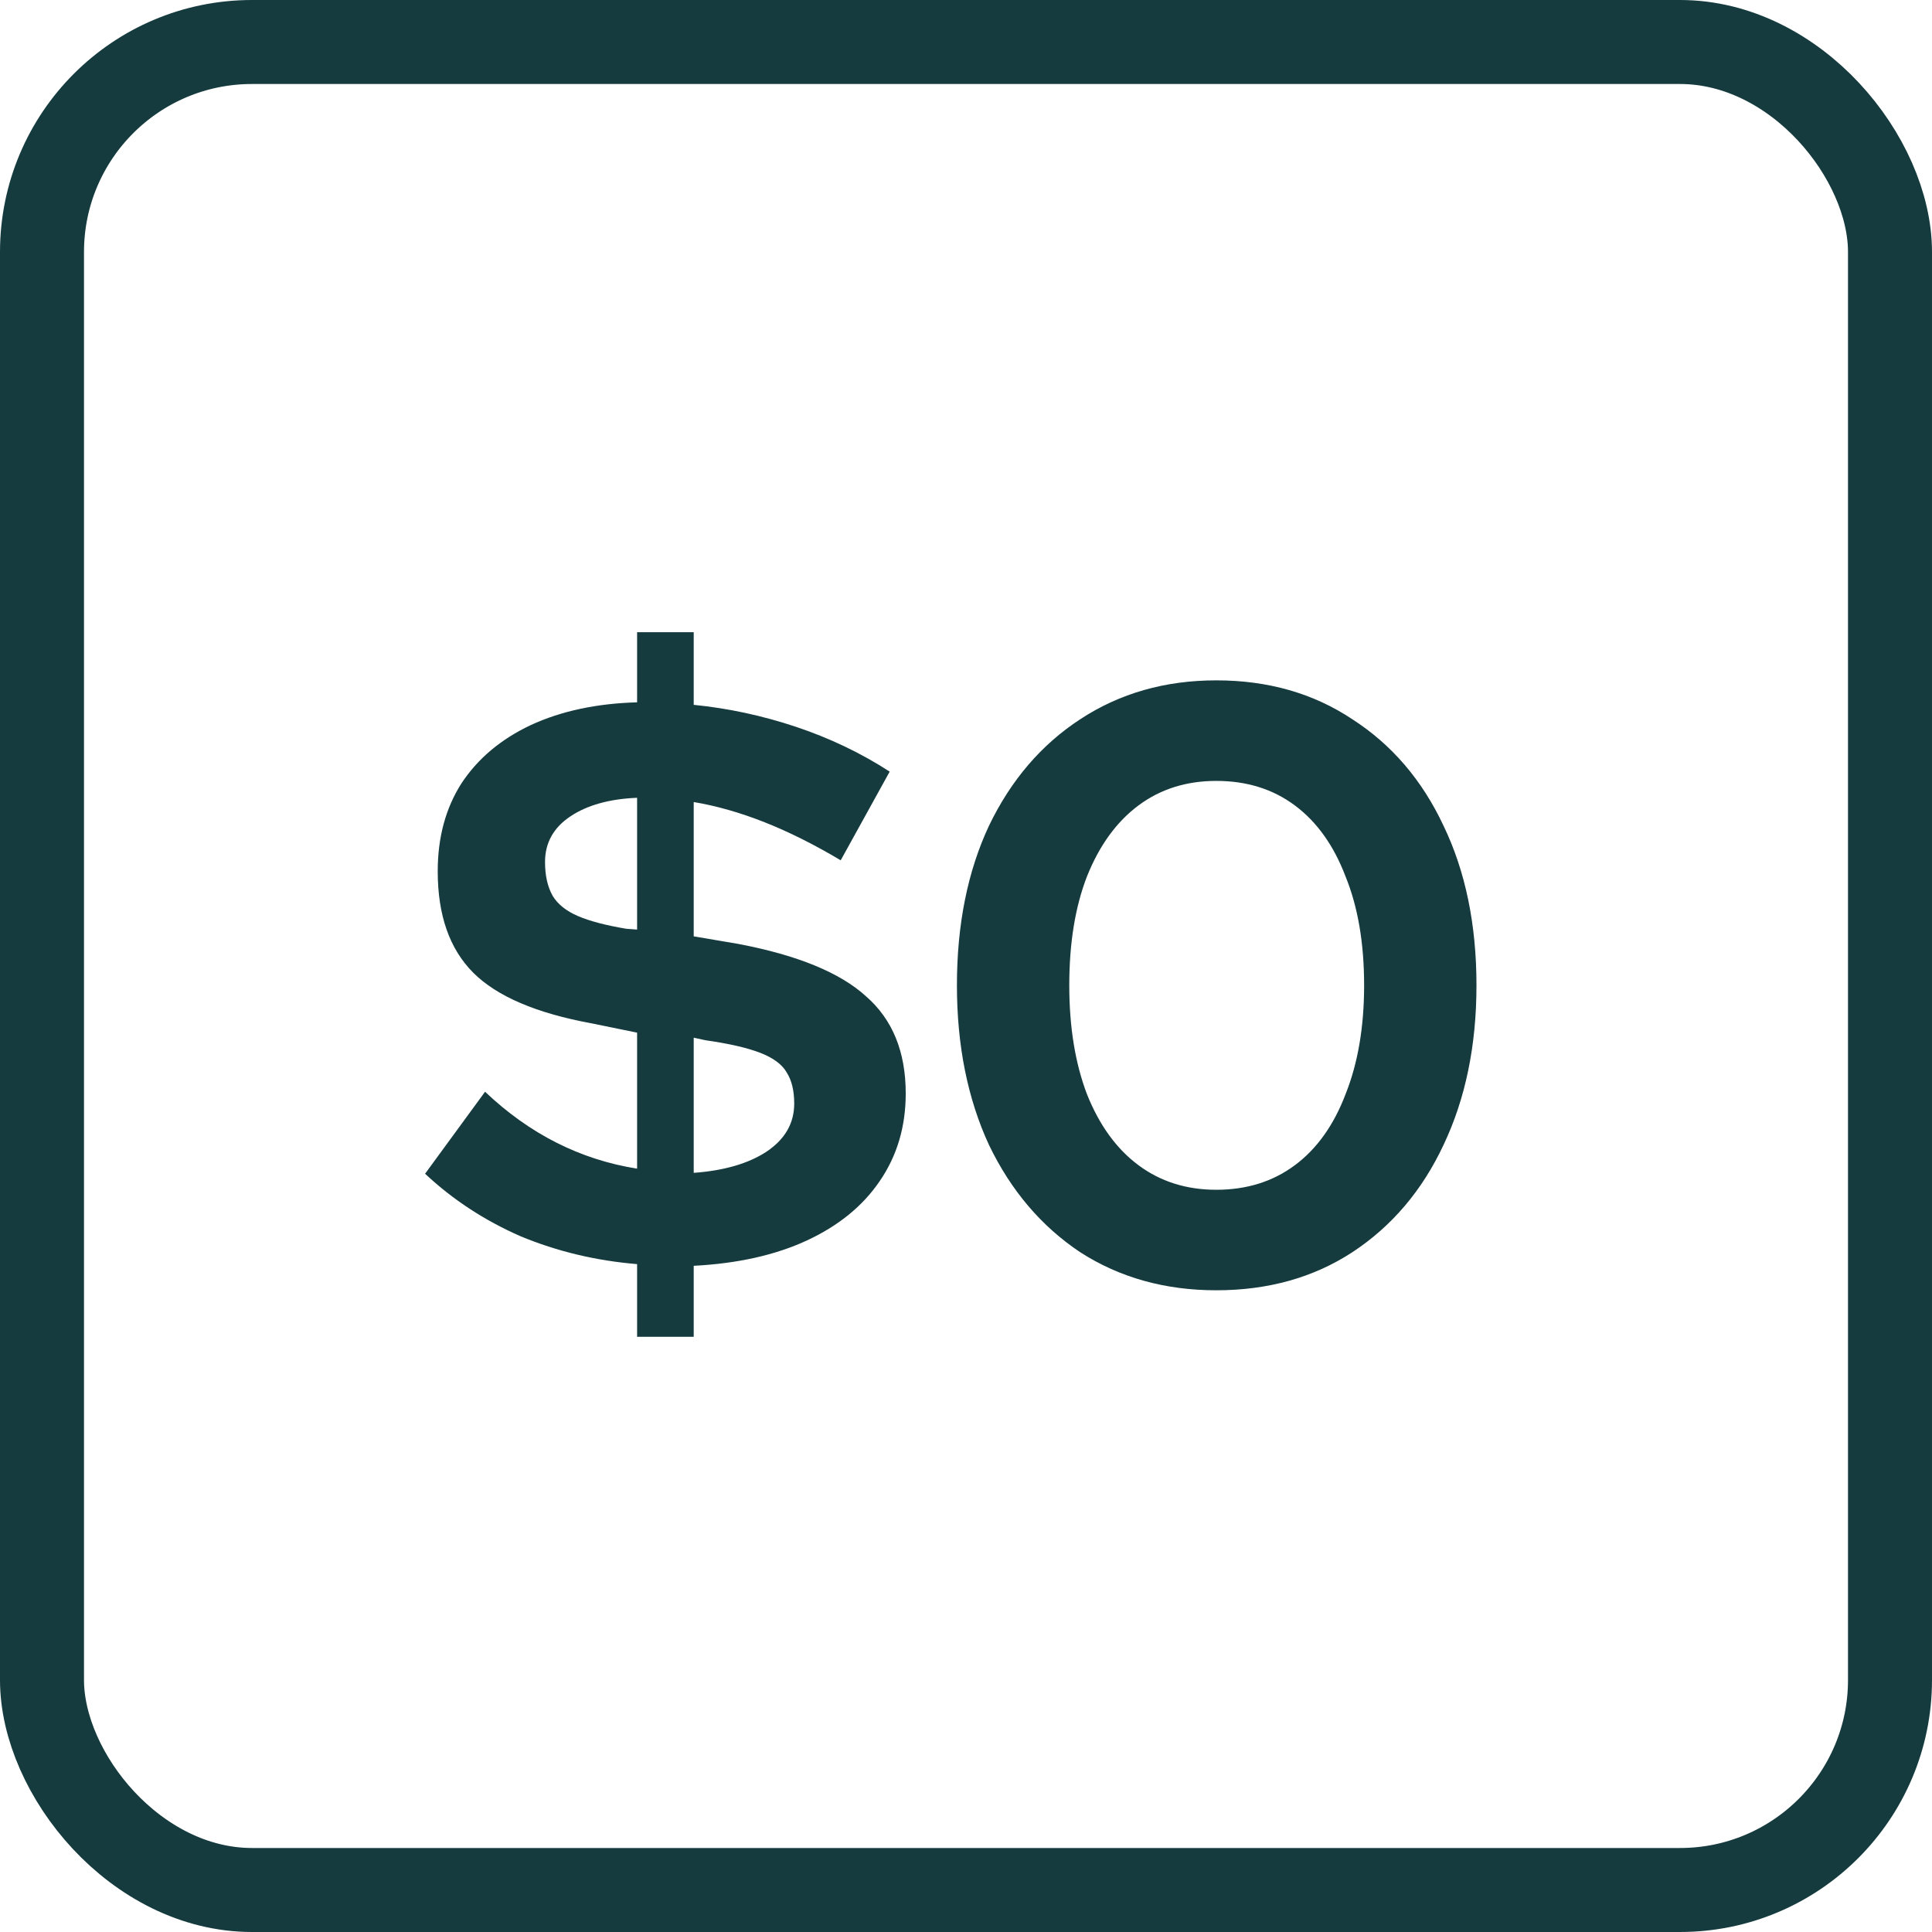
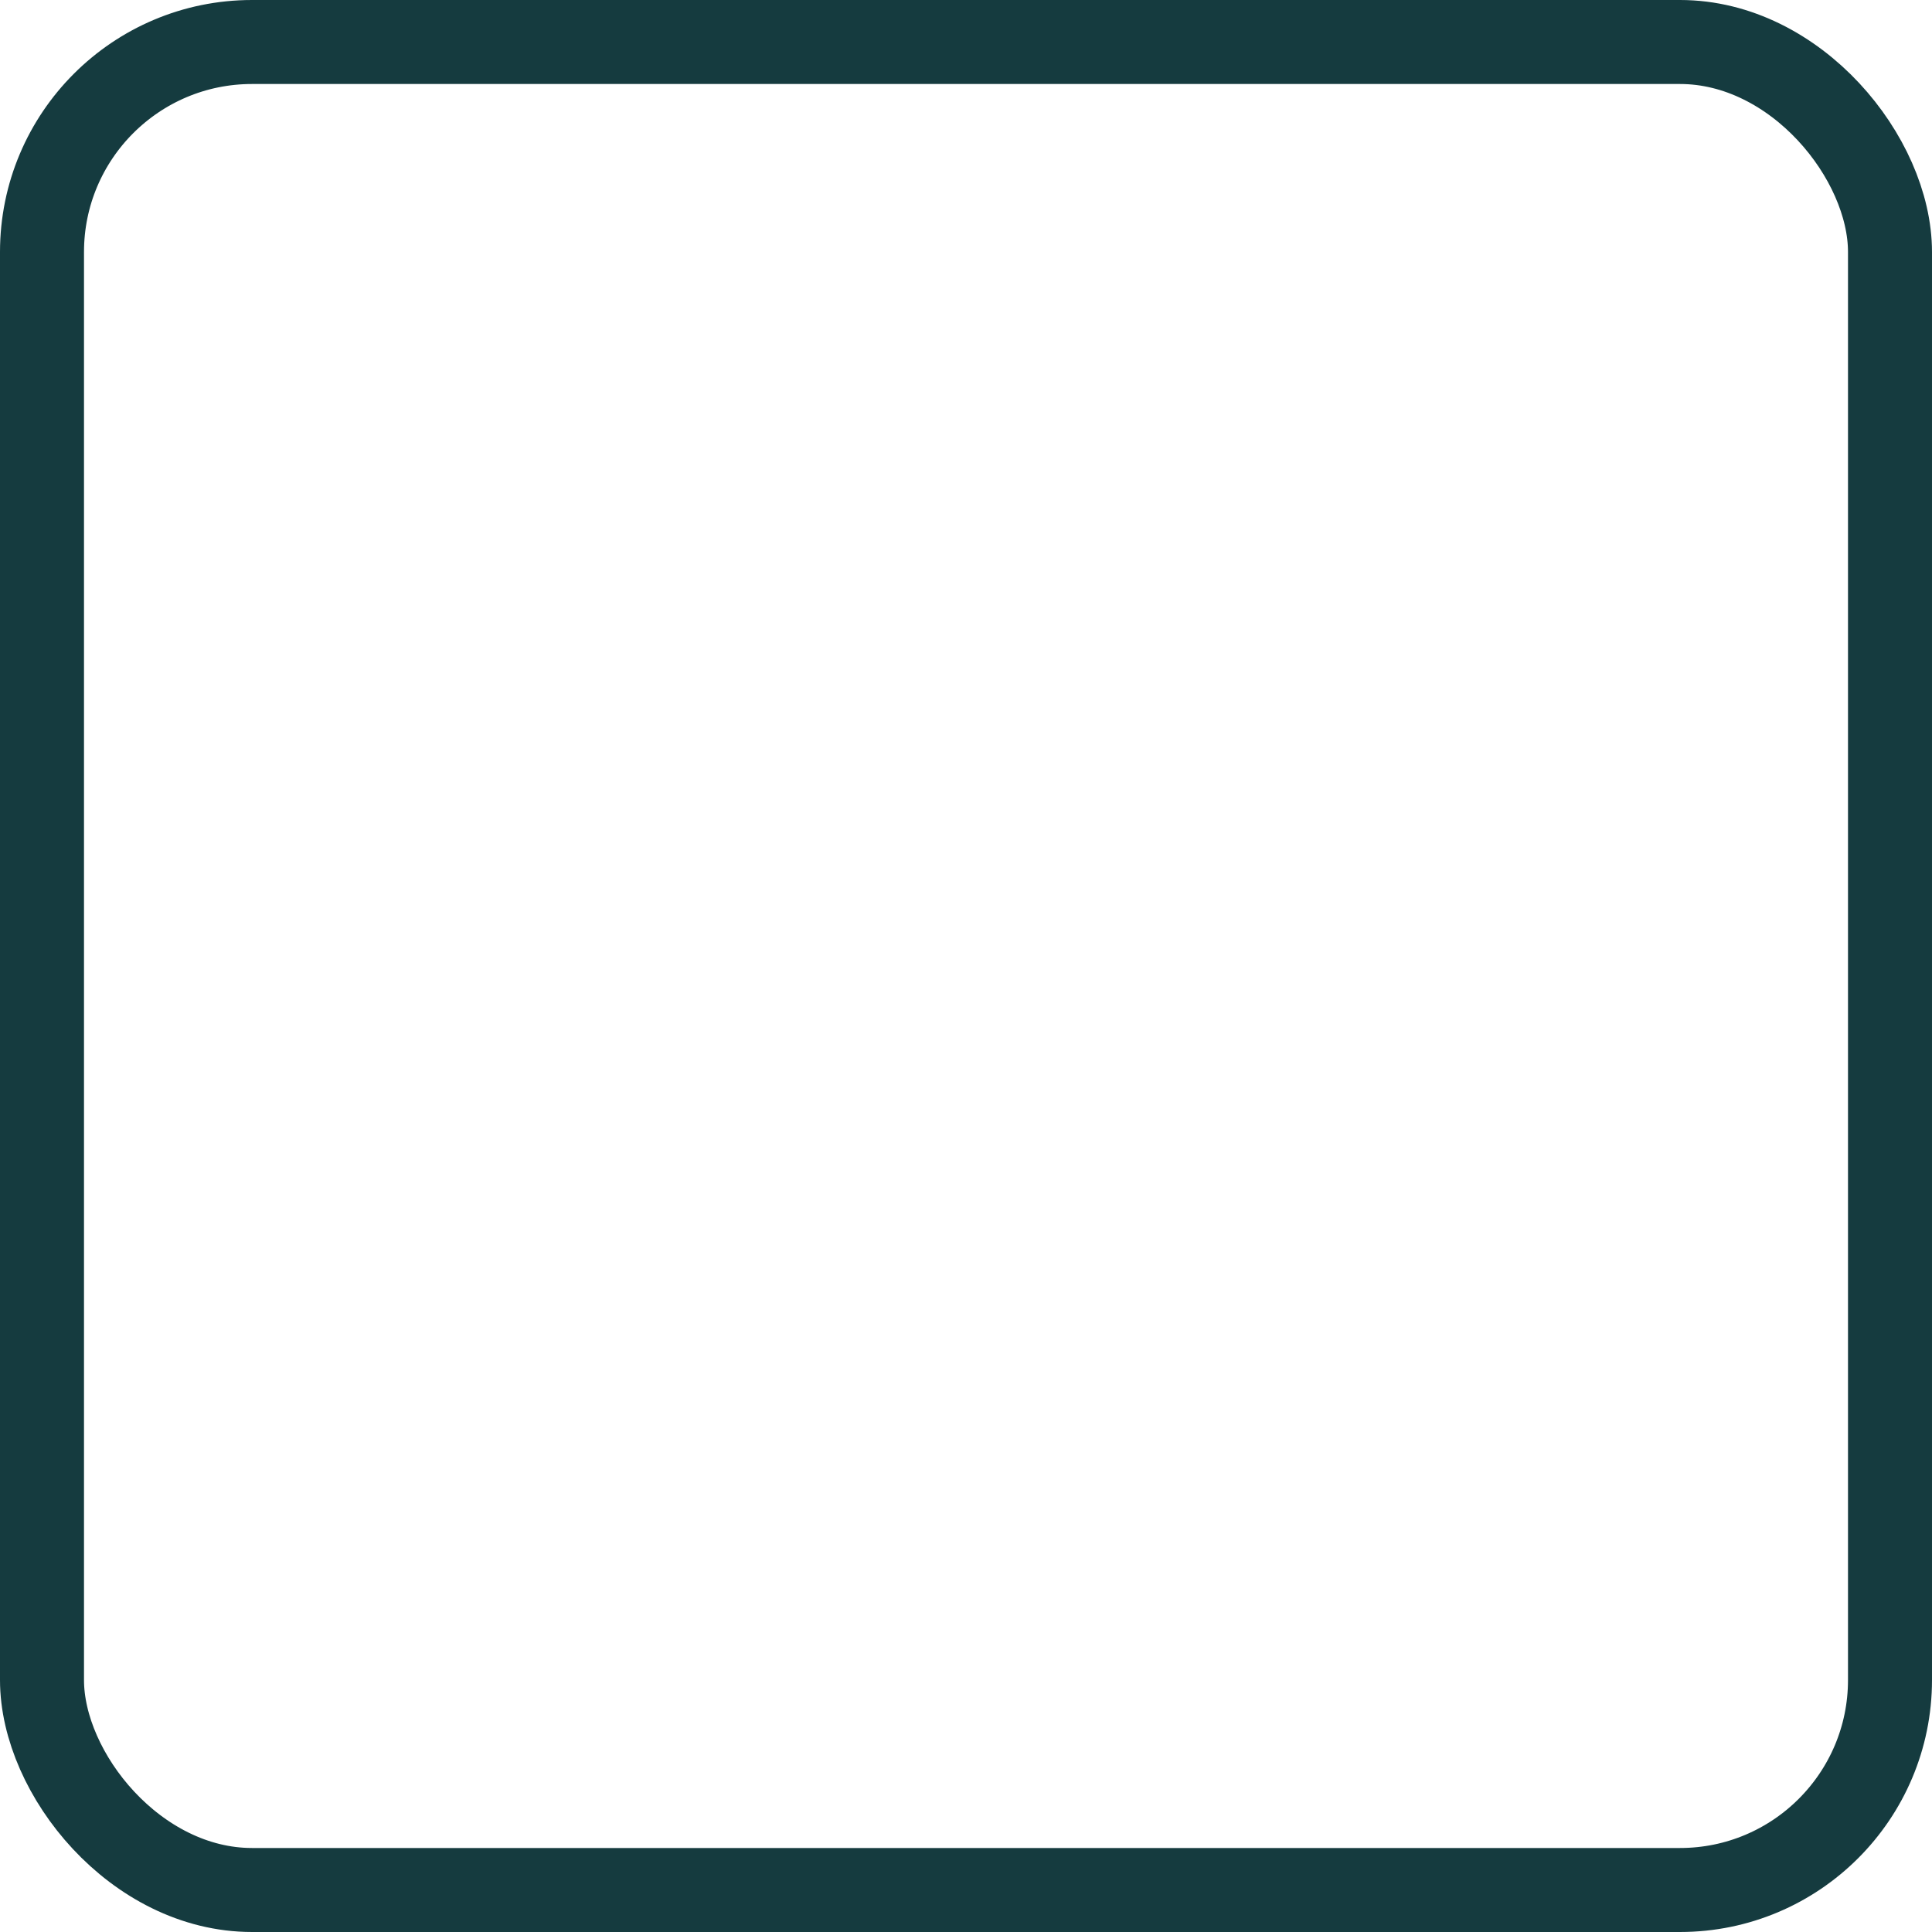
<svg xmlns="http://www.w3.org/2000/svg" width="46" height="46" viewBox="0 0 46 46" fill="none">
  <rect x="1" y="1" width="44" height="44" rx="5" stroke="#153B3F" stroke-width="2" />
-   <path d="M15.169 31.828V30.098C14.19 30.017 13.265 29.796 12.393 29.434C11.535 29.058 10.778 28.562 10.121 27.946L11.549 25.994C12.608 27 13.815 27.61 15.169 27.825V24.587L14.083 24.365C12.769 24.124 11.83 23.722 11.267 23.159C10.704 22.595 10.422 21.791 10.422 20.745C10.422 19.94 10.61 19.243 10.986 18.653C11.374 18.063 11.924 17.601 12.635 17.265C13.359 16.93 14.204 16.749 15.169 16.722V15.053H16.517V16.782C17.335 16.863 18.146 17.037 18.951 17.305C19.755 17.574 20.499 17.929 21.183 18.372L20.017 20.483C19.386 20.108 18.783 19.806 18.206 19.578C17.63 19.35 17.067 19.189 16.517 19.096V22.294L17.583 22.475C18.991 22.743 20.003 23.159 20.62 23.722C21.25 24.271 21.565 25.043 21.565 26.035C21.565 26.826 21.358 27.523 20.942 28.127C20.54 28.717 19.963 29.186 19.212 29.535C18.461 29.883 17.563 30.084 16.517 30.138V31.828H15.169ZM15.169 22.133V18.995C14.512 19.022 13.982 19.169 13.58 19.438C13.178 19.706 12.977 20.068 12.977 20.524C12.977 20.846 13.037 21.114 13.158 21.328C13.278 21.529 13.48 21.69 13.761 21.811C14.043 21.932 14.425 22.032 14.908 22.113L15.169 22.133ZM16.517 27.925C17.241 27.872 17.817 27.704 18.247 27.423C18.689 27.128 18.91 26.745 18.91 26.276C18.91 25.968 18.85 25.72 18.729 25.532C18.622 25.344 18.414 25.19 18.106 25.069C17.797 24.949 17.362 24.848 16.798 24.768L16.517 24.707V27.925ZM28.959 30.721C27.739 30.721 26.659 30.419 25.721 29.816C24.795 29.199 24.071 28.348 23.548 27.262C23.039 26.162 22.784 24.895 22.784 23.46C22.784 22.012 23.039 20.745 23.548 19.659C24.071 18.573 24.795 17.728 25.721 17.124C26.659 16.508 27.739 16.199 28.959 16.199C30.192 16.199 31.272 16.508 32.197 17.124C33.136 17.728 33.86 18.573 34.369 19.659C34.892 20.745 35.154 22.012 35.154 23.46C35.154 24.895 34.892 26.162 34.369 27.262C33.86 28.348 33.136 29.199 32.197 29.816C31.272 30.419 30.192 30.721 28.959 30.721ZM28.959 28.328C29.683 28.328 30.306 28.133 30.829 27.744C31.352 27.356 31.755 26.792 32.036 26.055C32.331 25.317 32.479 24.453 32.479 23.46C32.479 22.454 32.331 21.59 32.036 20.866C31.755 20.128 31.352 19.565 30.829 19.176C30.306 18.787 29.683 18.593 28.959 18.593C28.248 18.593 27.631 18.787 27.108 19.176C26.585 19.565 26.176 20.128 25.881 20.866C25.6 21.59 25.459 22.454 25.459 23.46C25.459 24.453 25.6 25.317 25.881 26.055C26.176 26.792 26.585 27.356 27.108 27.744C27.631 28.133 28.248 28.328 28.959 28.328Z" fill="#153B3F" />
</svg>